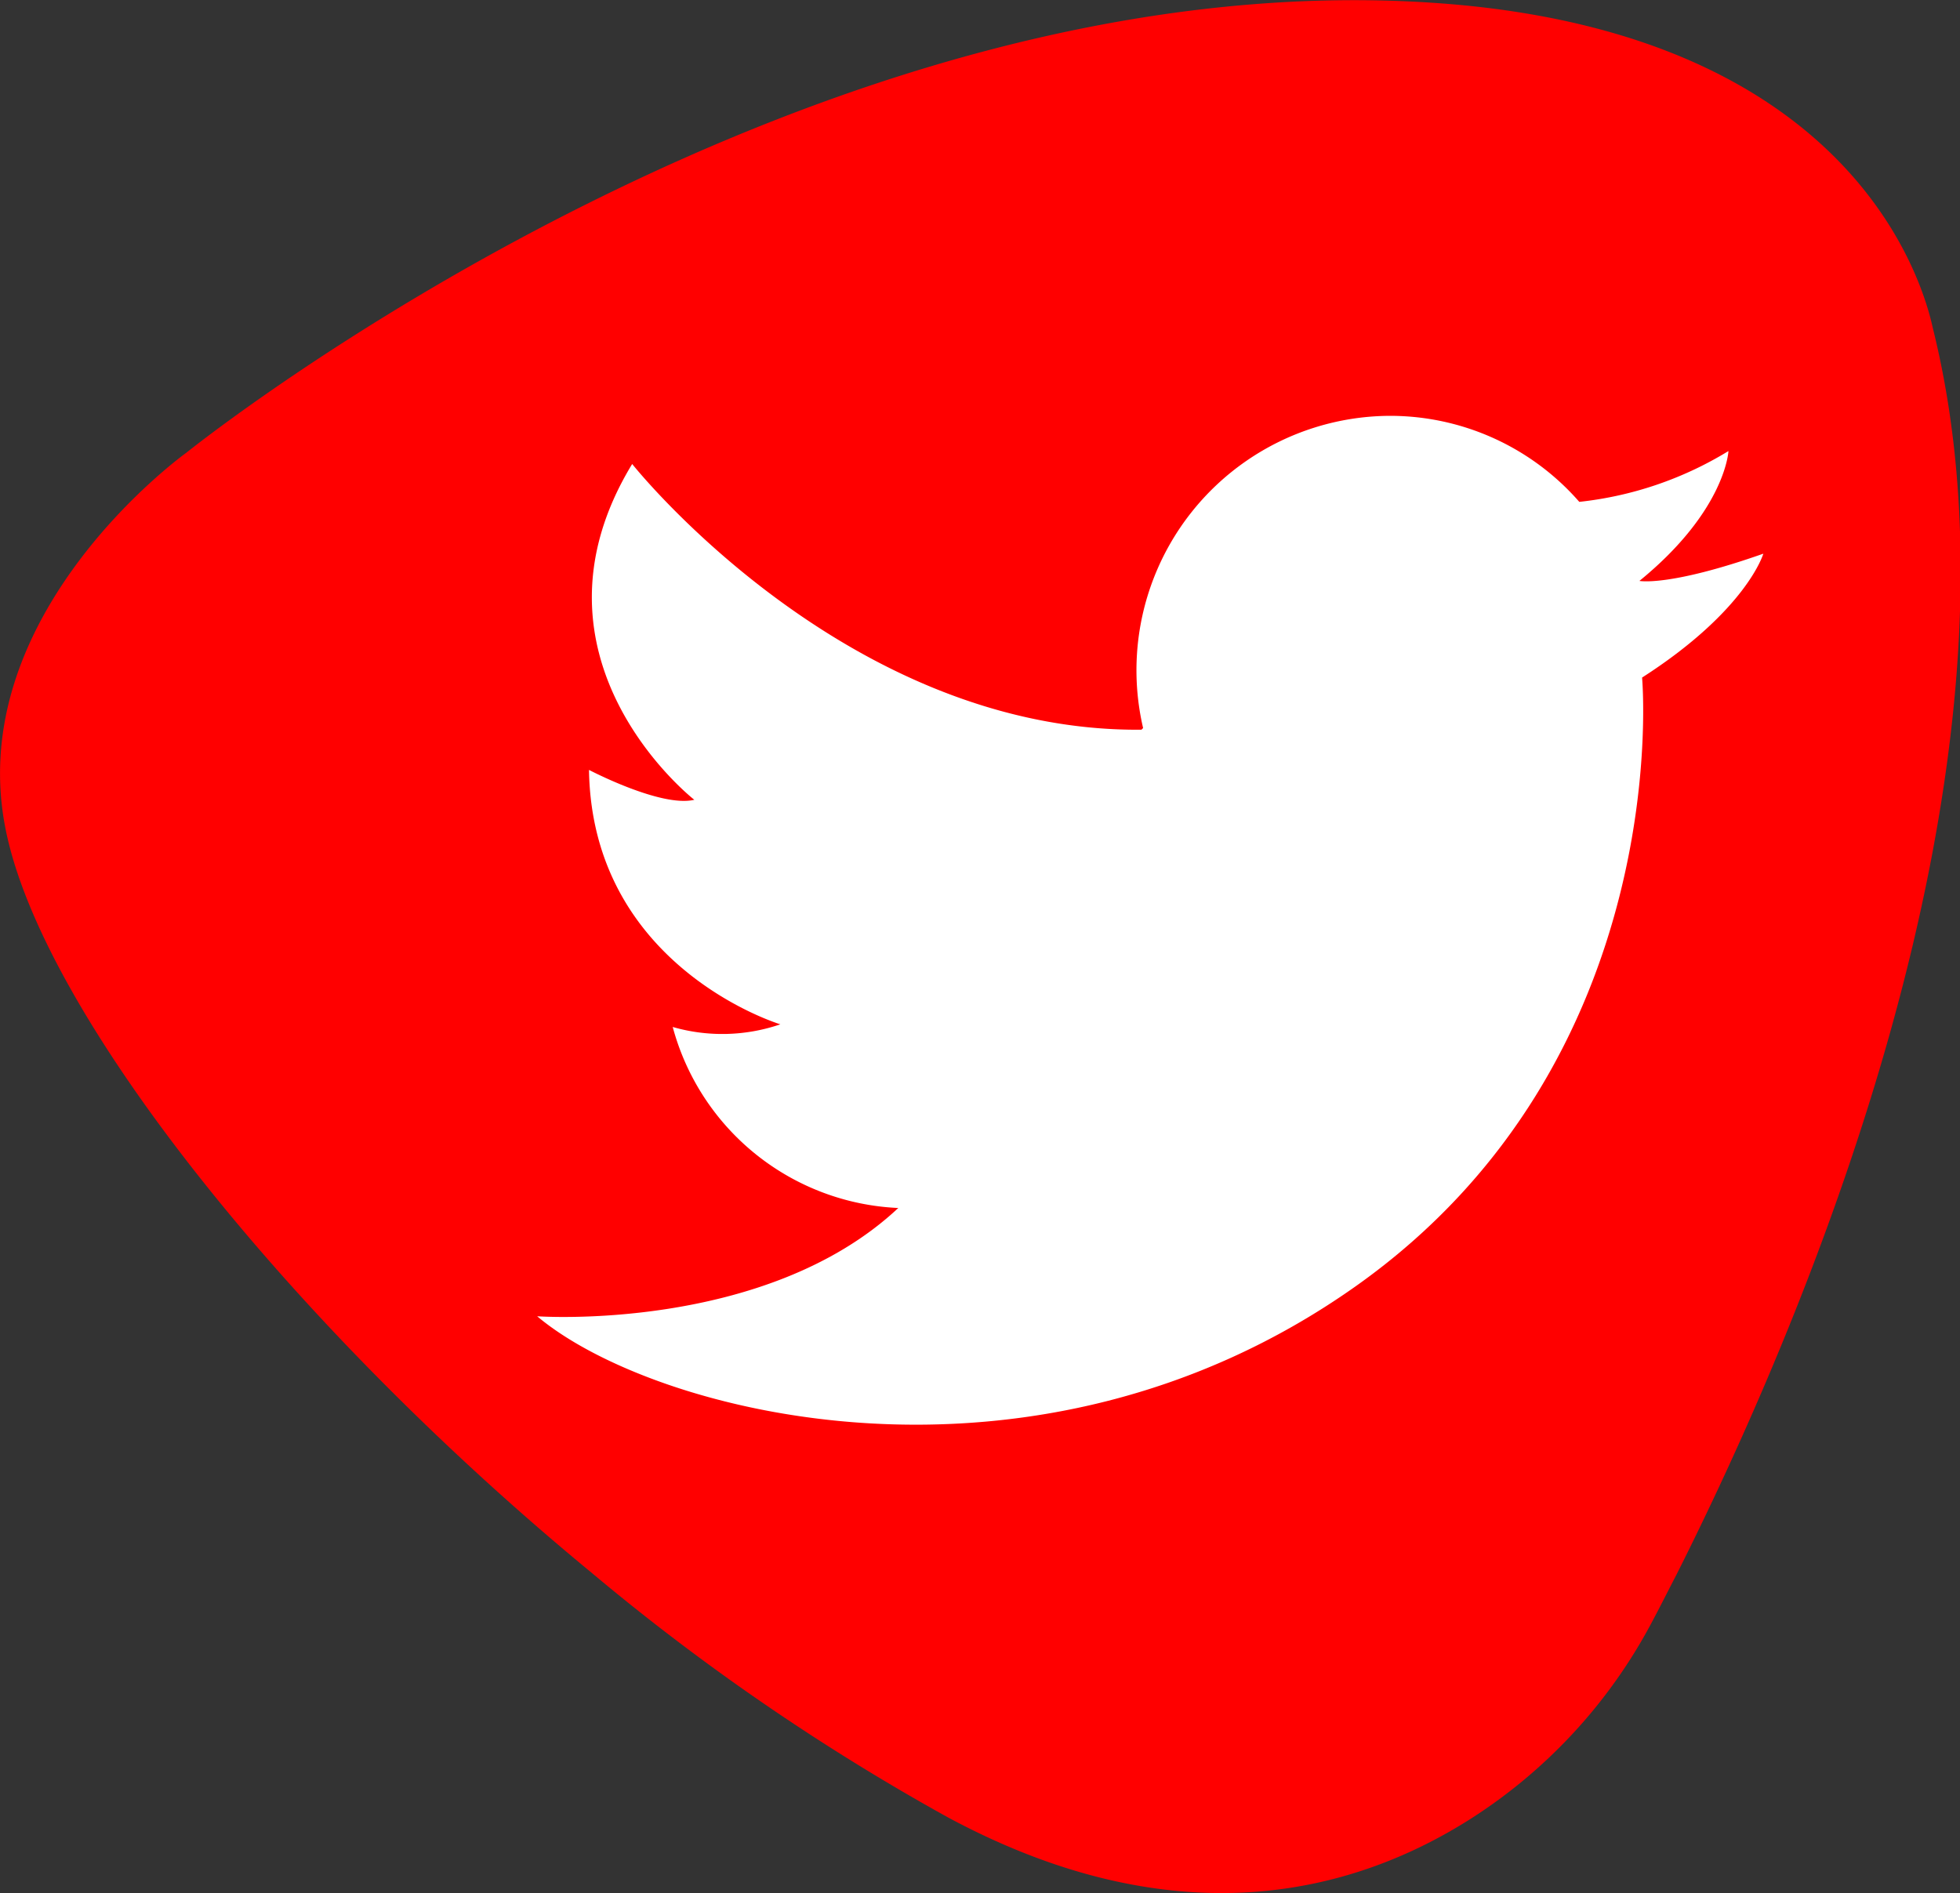
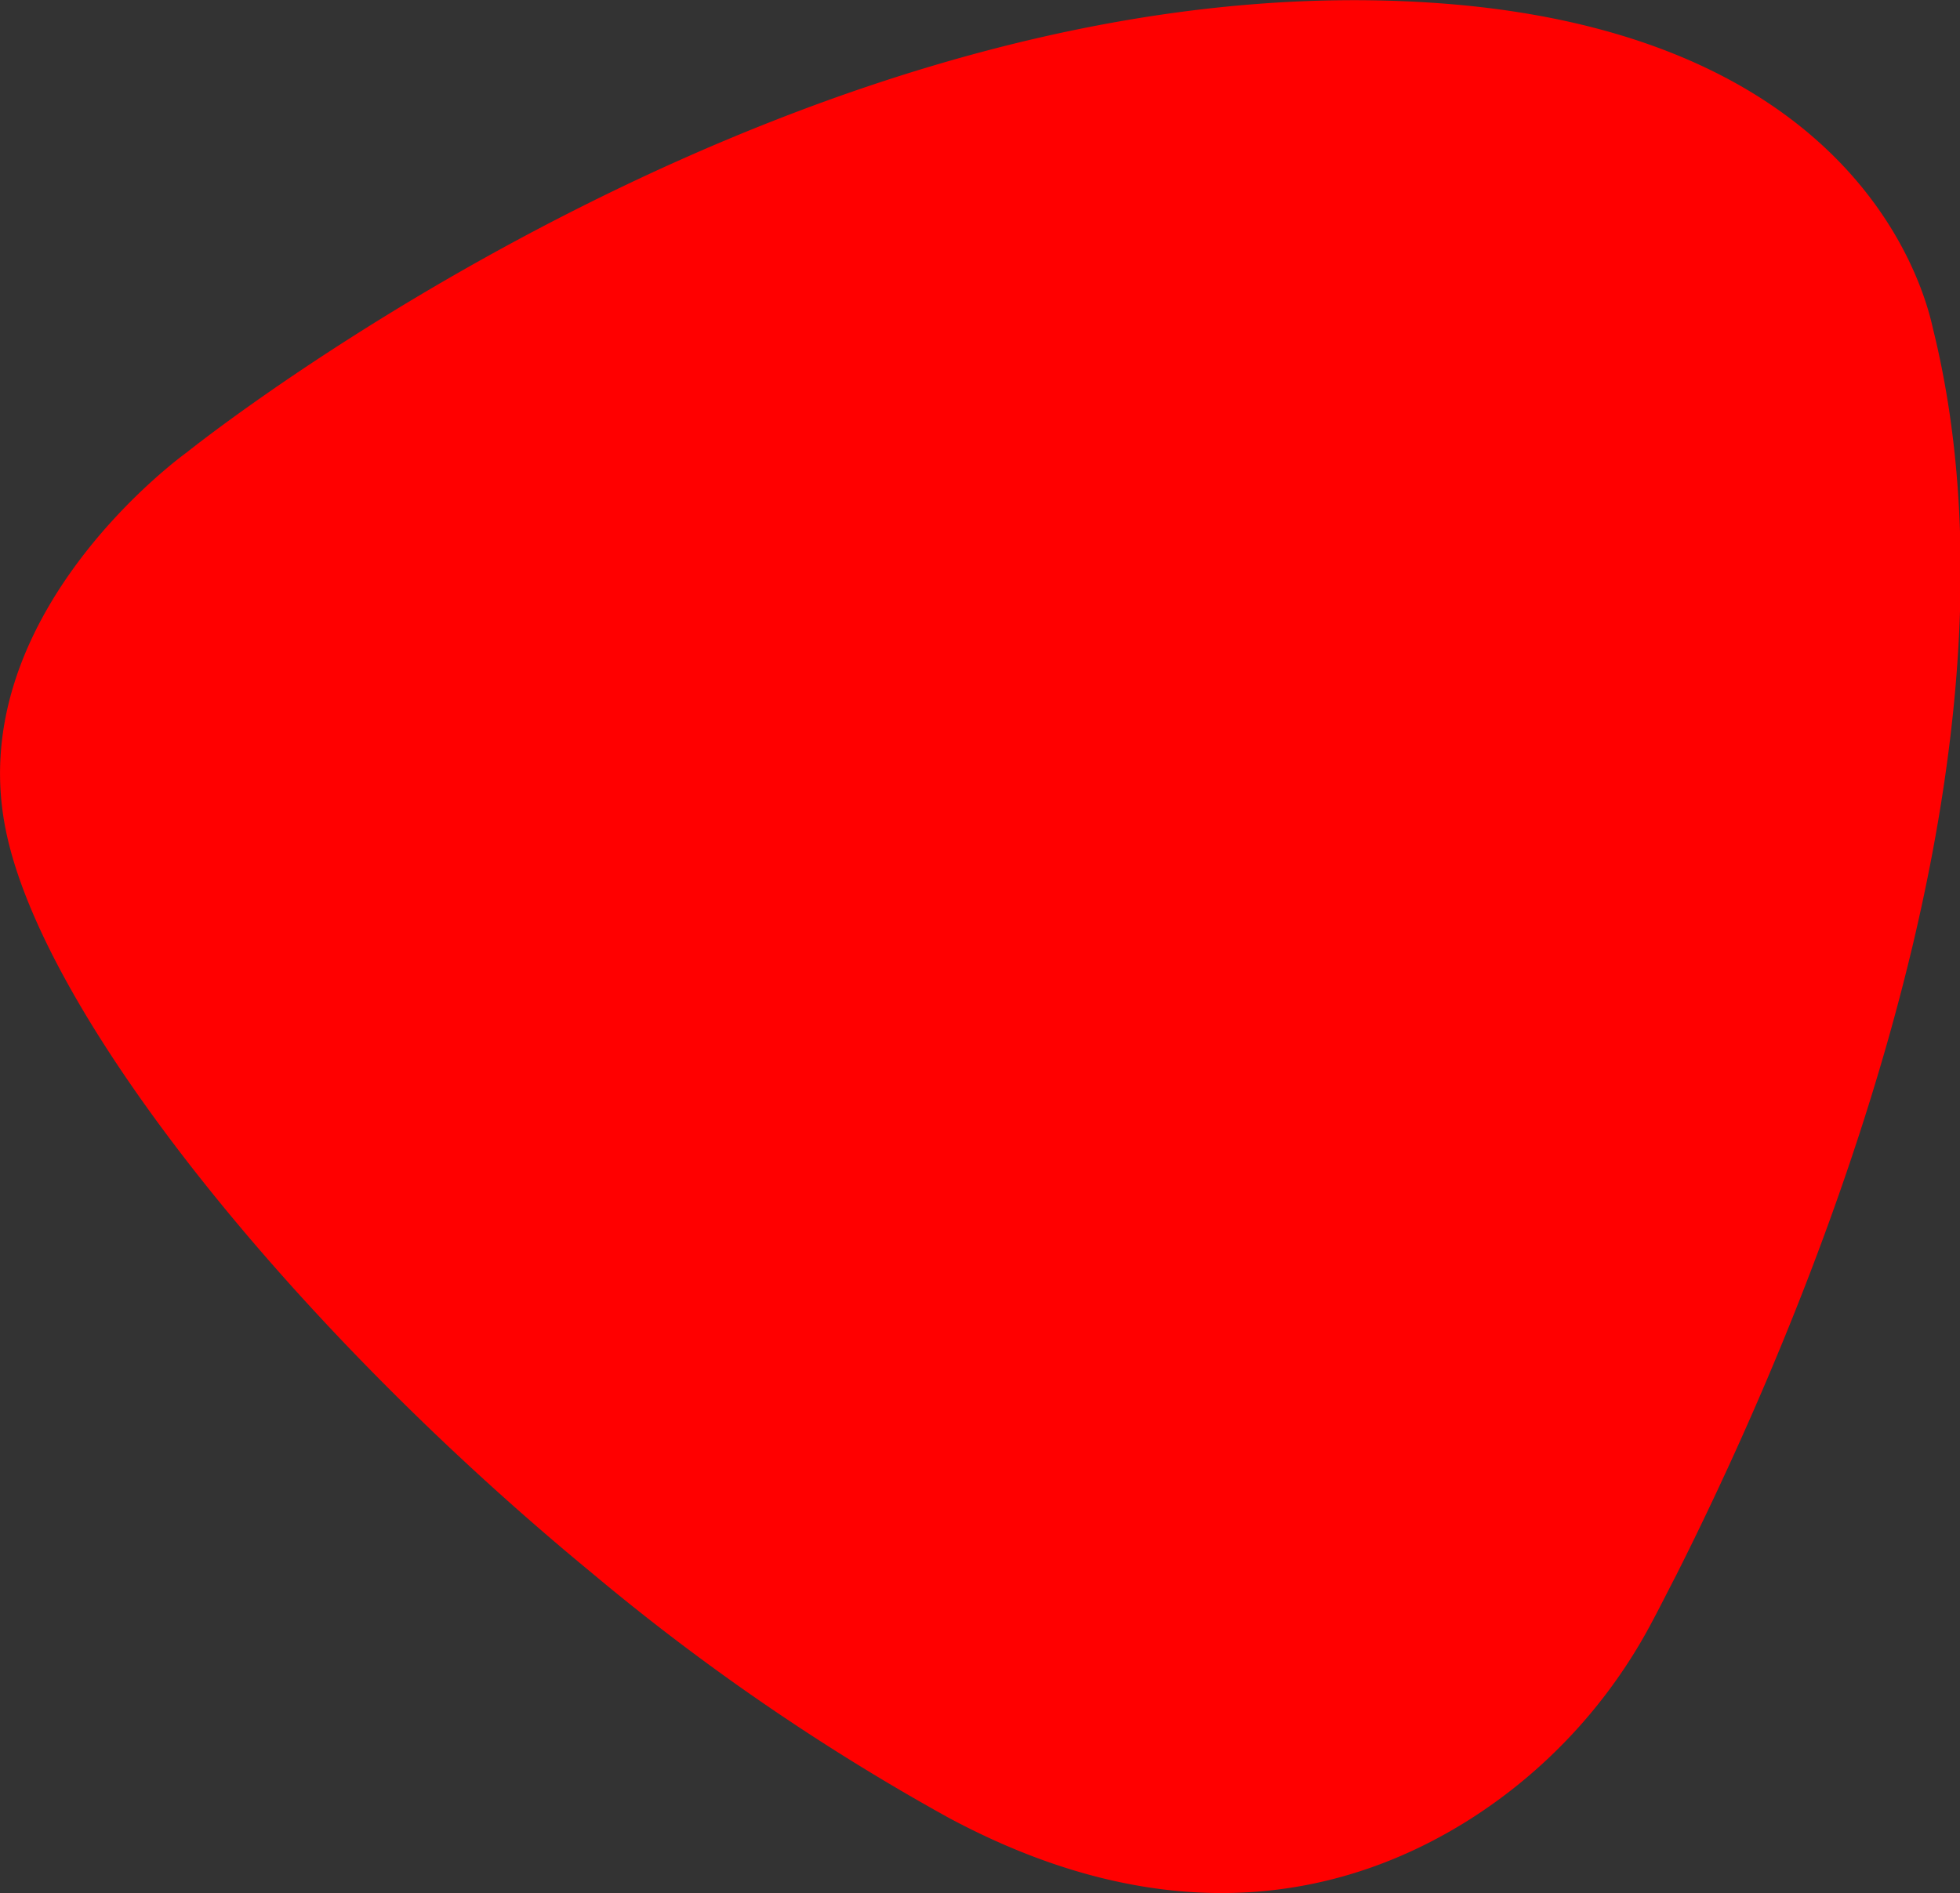
<svg xmlns="http://www.w3.org/2000/svg" id="Calque_1" data-name="Calque 1" viewBox="0 0 59 57">
  <rect x="0" y="0" width="59" height="57" fill="#333333" stroke="none" />
  <defs>
    <style>.cls-1{fill:red;}.cls-2{fill:#fff;}</style>
  </defs>
  <path class="cls-1" d="M58.64,11.5c-.34-1.56-2.51-8.62-14.22-9.72C25,0,6.07,15.26,6.07,15.26S-.81,20.18.67,26.79C1.91,32.39,9.37,41.66,18.29,49A67.75,67.75,0,0,0,29,56.35c6.87,3.69,12.16,2.27,15.62.11a15.76,15.76,0,0,0,5.57-6c.22-.41.46-.89.74-1.43C54.42,42.09,62,25,58.64,11.5Z" transform="translate(-0.46 -1.63)" />
-   <path class="cls-2" d="M53.54,18.3c-2.84,1-3.73.82-3.73.82,2.6-2.12,2.68-3.91,2.68-3.91A10.81,10.81,0,0,1,48,16.74a7.56,7.56,0,0,0-5.71-2.59,7.66,7.66,0,0,0-7.42,9.4l-.05.05c-8.92.08-15.33-8-15.33-8-3.57,5.87,1.87,10.11,1.87,10.11-1,.24-3.17-.9-3.17-.9.09,5.95,5.76,7.66,5.76,7.66a5.39,5.39,0,0,1-3.24.08A7.37,7.37,0,0,0,27.5,38c-4,3.75-10.87,3.26-10.87,3.26,3.49,2.94,14.93,5.95,24.62-.89s8.64-18.34,8.64-18.34C53.05,20,53.54,18.3,53.54,18.3Z" transform="translate(-0.46 -1.63)" />
</svg>